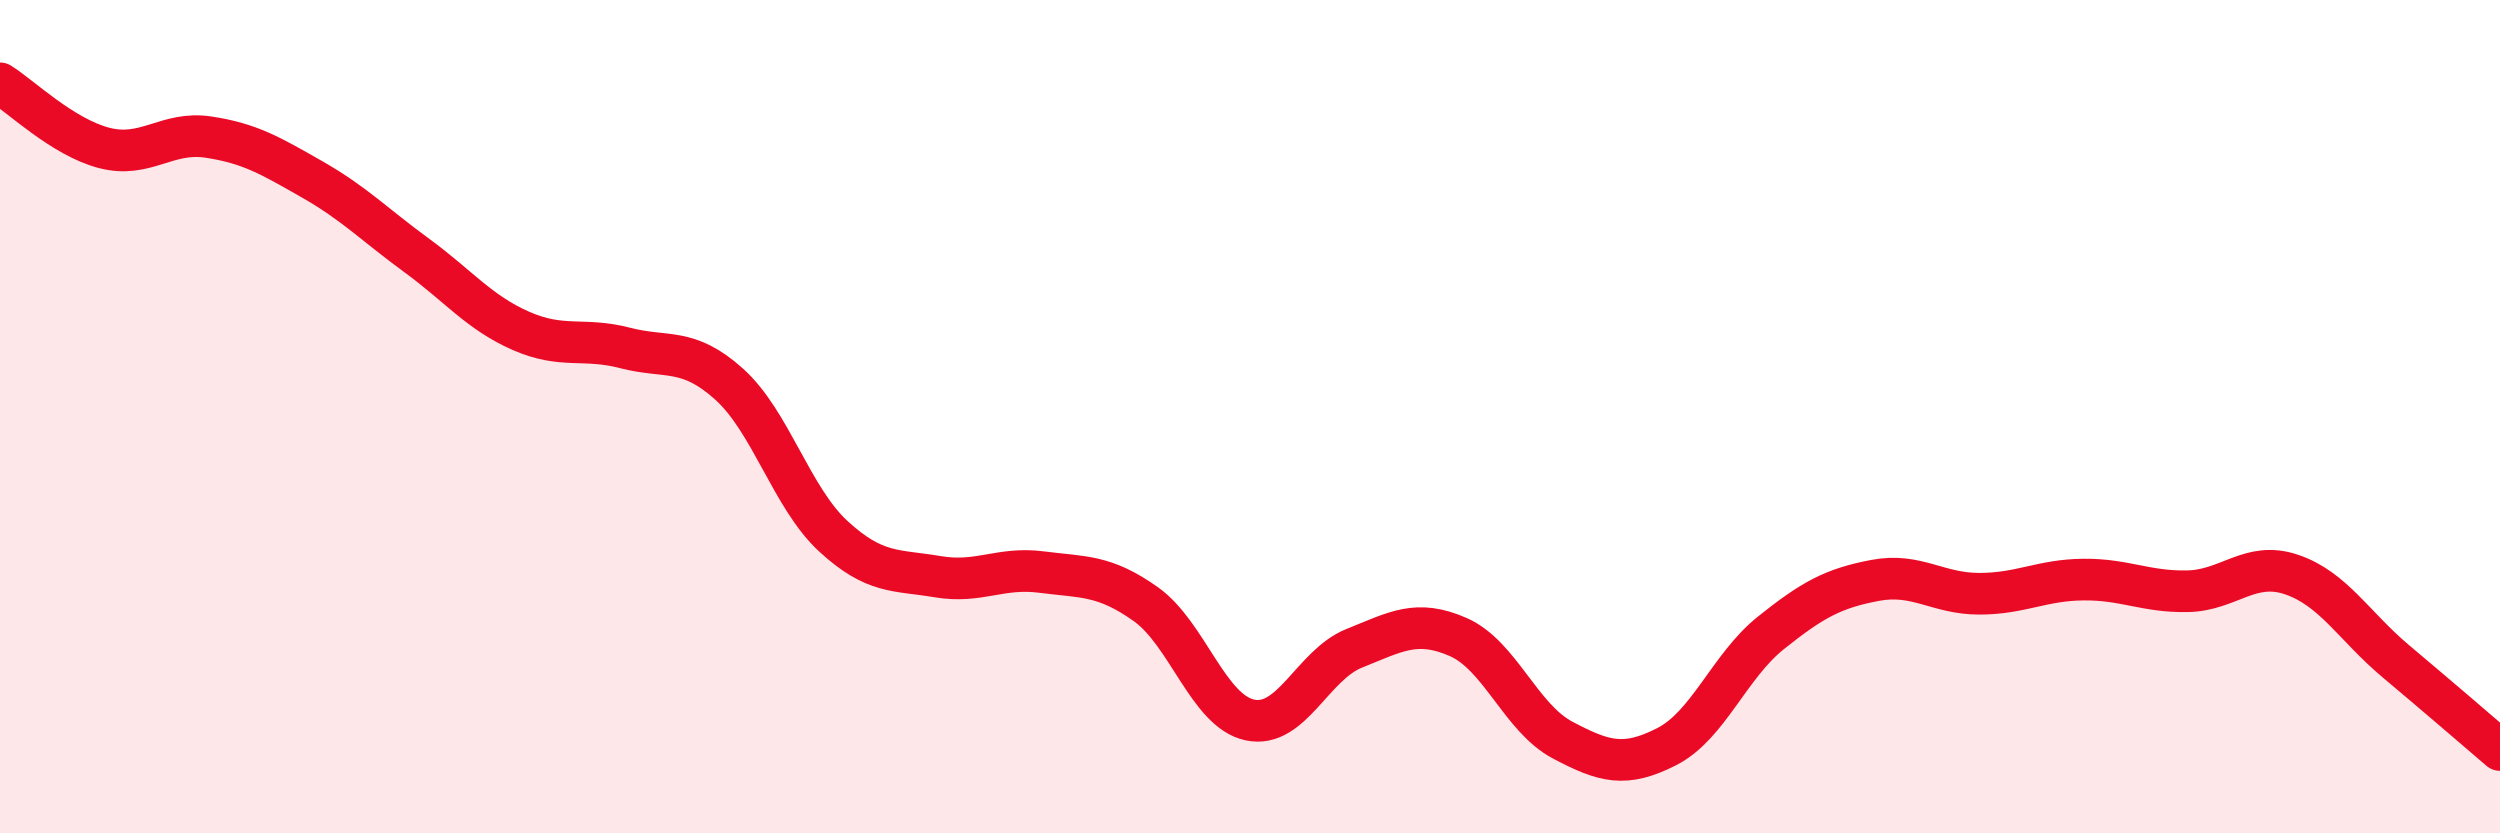
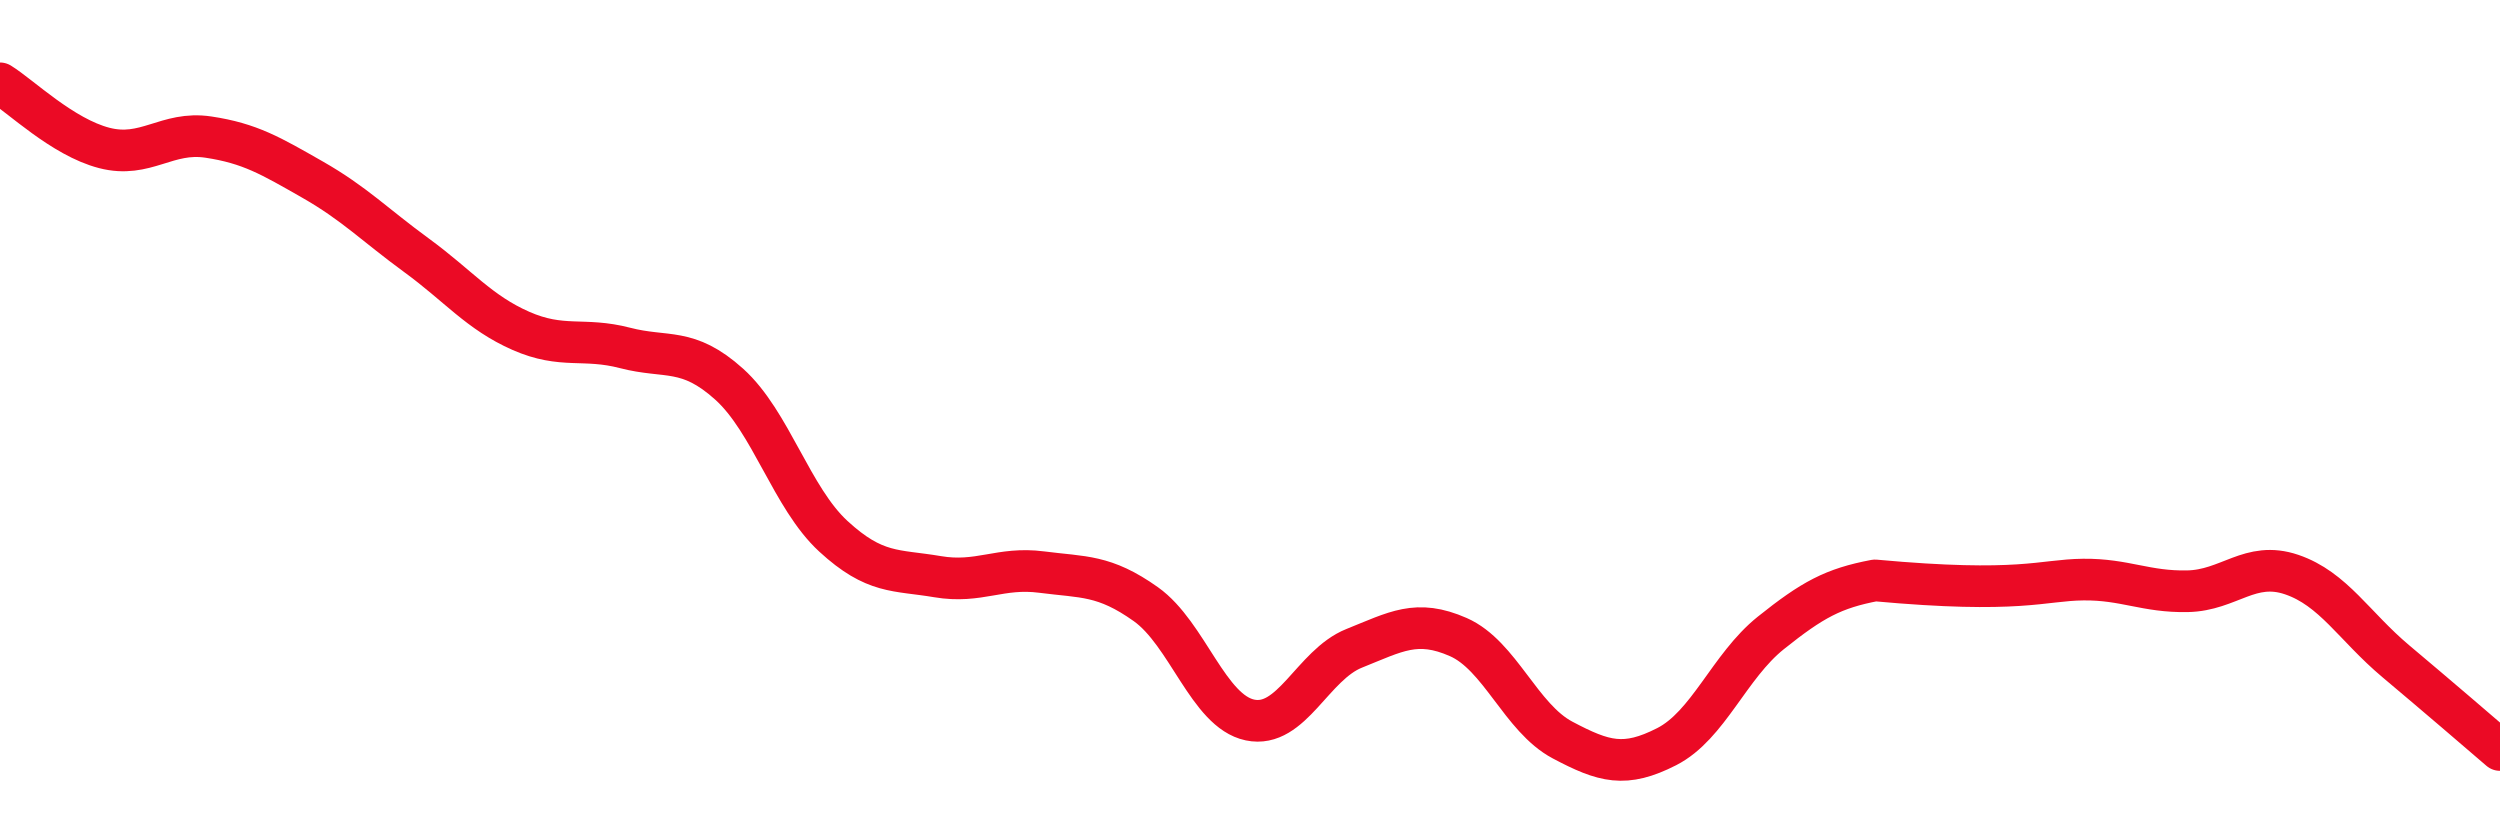
<svg xmlns="http://www.w3.org/2000/svg" width="60" height="20" viewBox="0 0 60 20">
-   <path d="M 0,2 C 0.5,2.31 1.5,3.29 2.5,3.55 C 3.5,3.81 4,3.14 5,3.29 C 6,3.44 6.5,3.74 7.5,4.31 C 8.5,4.88 9,5.4 10,6.13 C 11,6.86 11.5,7.5 12.5,7.94 C 13.5,8.38 14,8.09 15,8.35 C 16,8.61 16.5,8.32 17.5,9.22 C 18.5,10.12 19,11.95 20,12.87 C 21,13.79 21.5,13.67 22.5,13.84 C 23.5,14.01 24,13.6 25,13.73 C 26,13.86 26.5,13.79 27.5,14.5 C 28.5,15.21 29,17.07 30,17.28 C 31,17.49 31.5,15.96 32.5,15.56 C 33.5,15.16 34,14.85 35,15.29 C 36,15.73 36.5,17.23 37.5,17.76 C 38.5,18.29 39,18.43 40,17.92 C 41,17.41 41.5,15.99 42.5,15.19 C 43.5,14.39 44,14.12 45,13.93 C 46,13.74 46.5,14.25 47.5,14.25 C 48.5,14.25 49,13.92 50,13.91 C 51,13.9 51.5,14.21 52.5,14.19 C 53.5,14.17 54,13.45 55,13.79 C 56,14.13 56.5,15.03 57.5,15.87 C 58.5,16.71 59.5,17.57 60,18L60 20L0 20Z" fill="#EB0A25" opacity="0.1" stroke-linecap="round" stroke-linejoin="round" />
-   <path d="M 0,2 C 0.5,2.31 1.5,3.29 2.5,3.55 C 3.5,3.81 4,3.14 5,3.29 C 6,3.44 6.5,3.74 7.5,4.31 C 8.5,4.88 9,5.4 10,6.13 C 11,6.86 11.5,7.5 12.5,7.94 C 13.5,8.38 14,8.09 15,8.35 C 16,8.61 16.5,8.32 17.5,9.22 C 18.5,10.12 19,11.95 20,12.87 C 21,13.79 21.5,13.67 22.5,13.84 C 23.5,14.01 24,13.6 25,13.73 C 26,13.86 26.5,13.79 27.5,14.5 C 28.5,15.21 29,17.07 30,17.28 C 31,17.49 31.5,15.96 32.5,15.56 C 33.5,15.16 34,14.85 35,15.29 C 36,15.73 36.5,17.23 37.5,17.76 C 38.5,18.29 39,18.43 40,17.92 C 41,17.41 41.5,15.99 42.5,15.19 C 43.5,14.39 44,14.12 45,13.93 C 46,13.74 46.5,14.25 47.5,14.25 C 48.5,14.25 49,13.92 50,13.91 C 51,13.9 51.5,14.21 52.5,14.19 C 53.5,14.17 54,13.45 55,13.79 C 56,14.13 56.5,15.03 57.5,15.87 C 58.5,16.71 59.5,17.57 60,18" stroke="#EB0A25" stroke-width="1" fill="none" stroke-linecap="round" stroke-linejoin="round" />
+   <path d="M 0,2 C 0.5,2.31 1.5,3.29 2.5,3.55 C 3.5,3.81 4,3.14 5,3.29 C 6,3.44 6.5,3.74 7.5,4.31 C 8.5,4.88 9,5.4 10,6.13 C 11,6.86 11.5,7.5 12.5,7.94 C 13.5,8.38 14,8.09 15,8.35 C 16,8.61 16.5,8.32 17.5,9.22 C 18.5,10.12 19,11.95 20,12.87 C 21,13.79 21.5,13.67 22.5,13.84 C 23.5,14.01 24,13.6 25,13.73 C 26,13.86 26.5,13.79 27.5,14.5 C 28.5,15.21 29,17.07 30,17.28 C 31,17.49 31.5,15.96 32.5,15.56 C 33.5,15.16 34,14.85 35,15.29 C 36,15.73 36.5,17.23 37.5,17.76 C 38.5,18.29 39,18.43 40,17.92 C 41,17.41 41.5,15.99 42.5,15.19 C 43.5,14.39 44,14.12 45,13.93 C 48.5,14.25 49,13.92 50,13.91 C 51,13.9 51.5,14.21 52.5,14.19 C 53.5,14.17 54,13.45 55,13.79 C 56,14.13 56.5,15.03 57.5,15.87 C 58.5,16.71 59.5,17.57 60,18" stroke="#EB0A25" stroke-width="1" fill="none" stroke-linecap="round" stroke-linejoin="round" />
</svg>